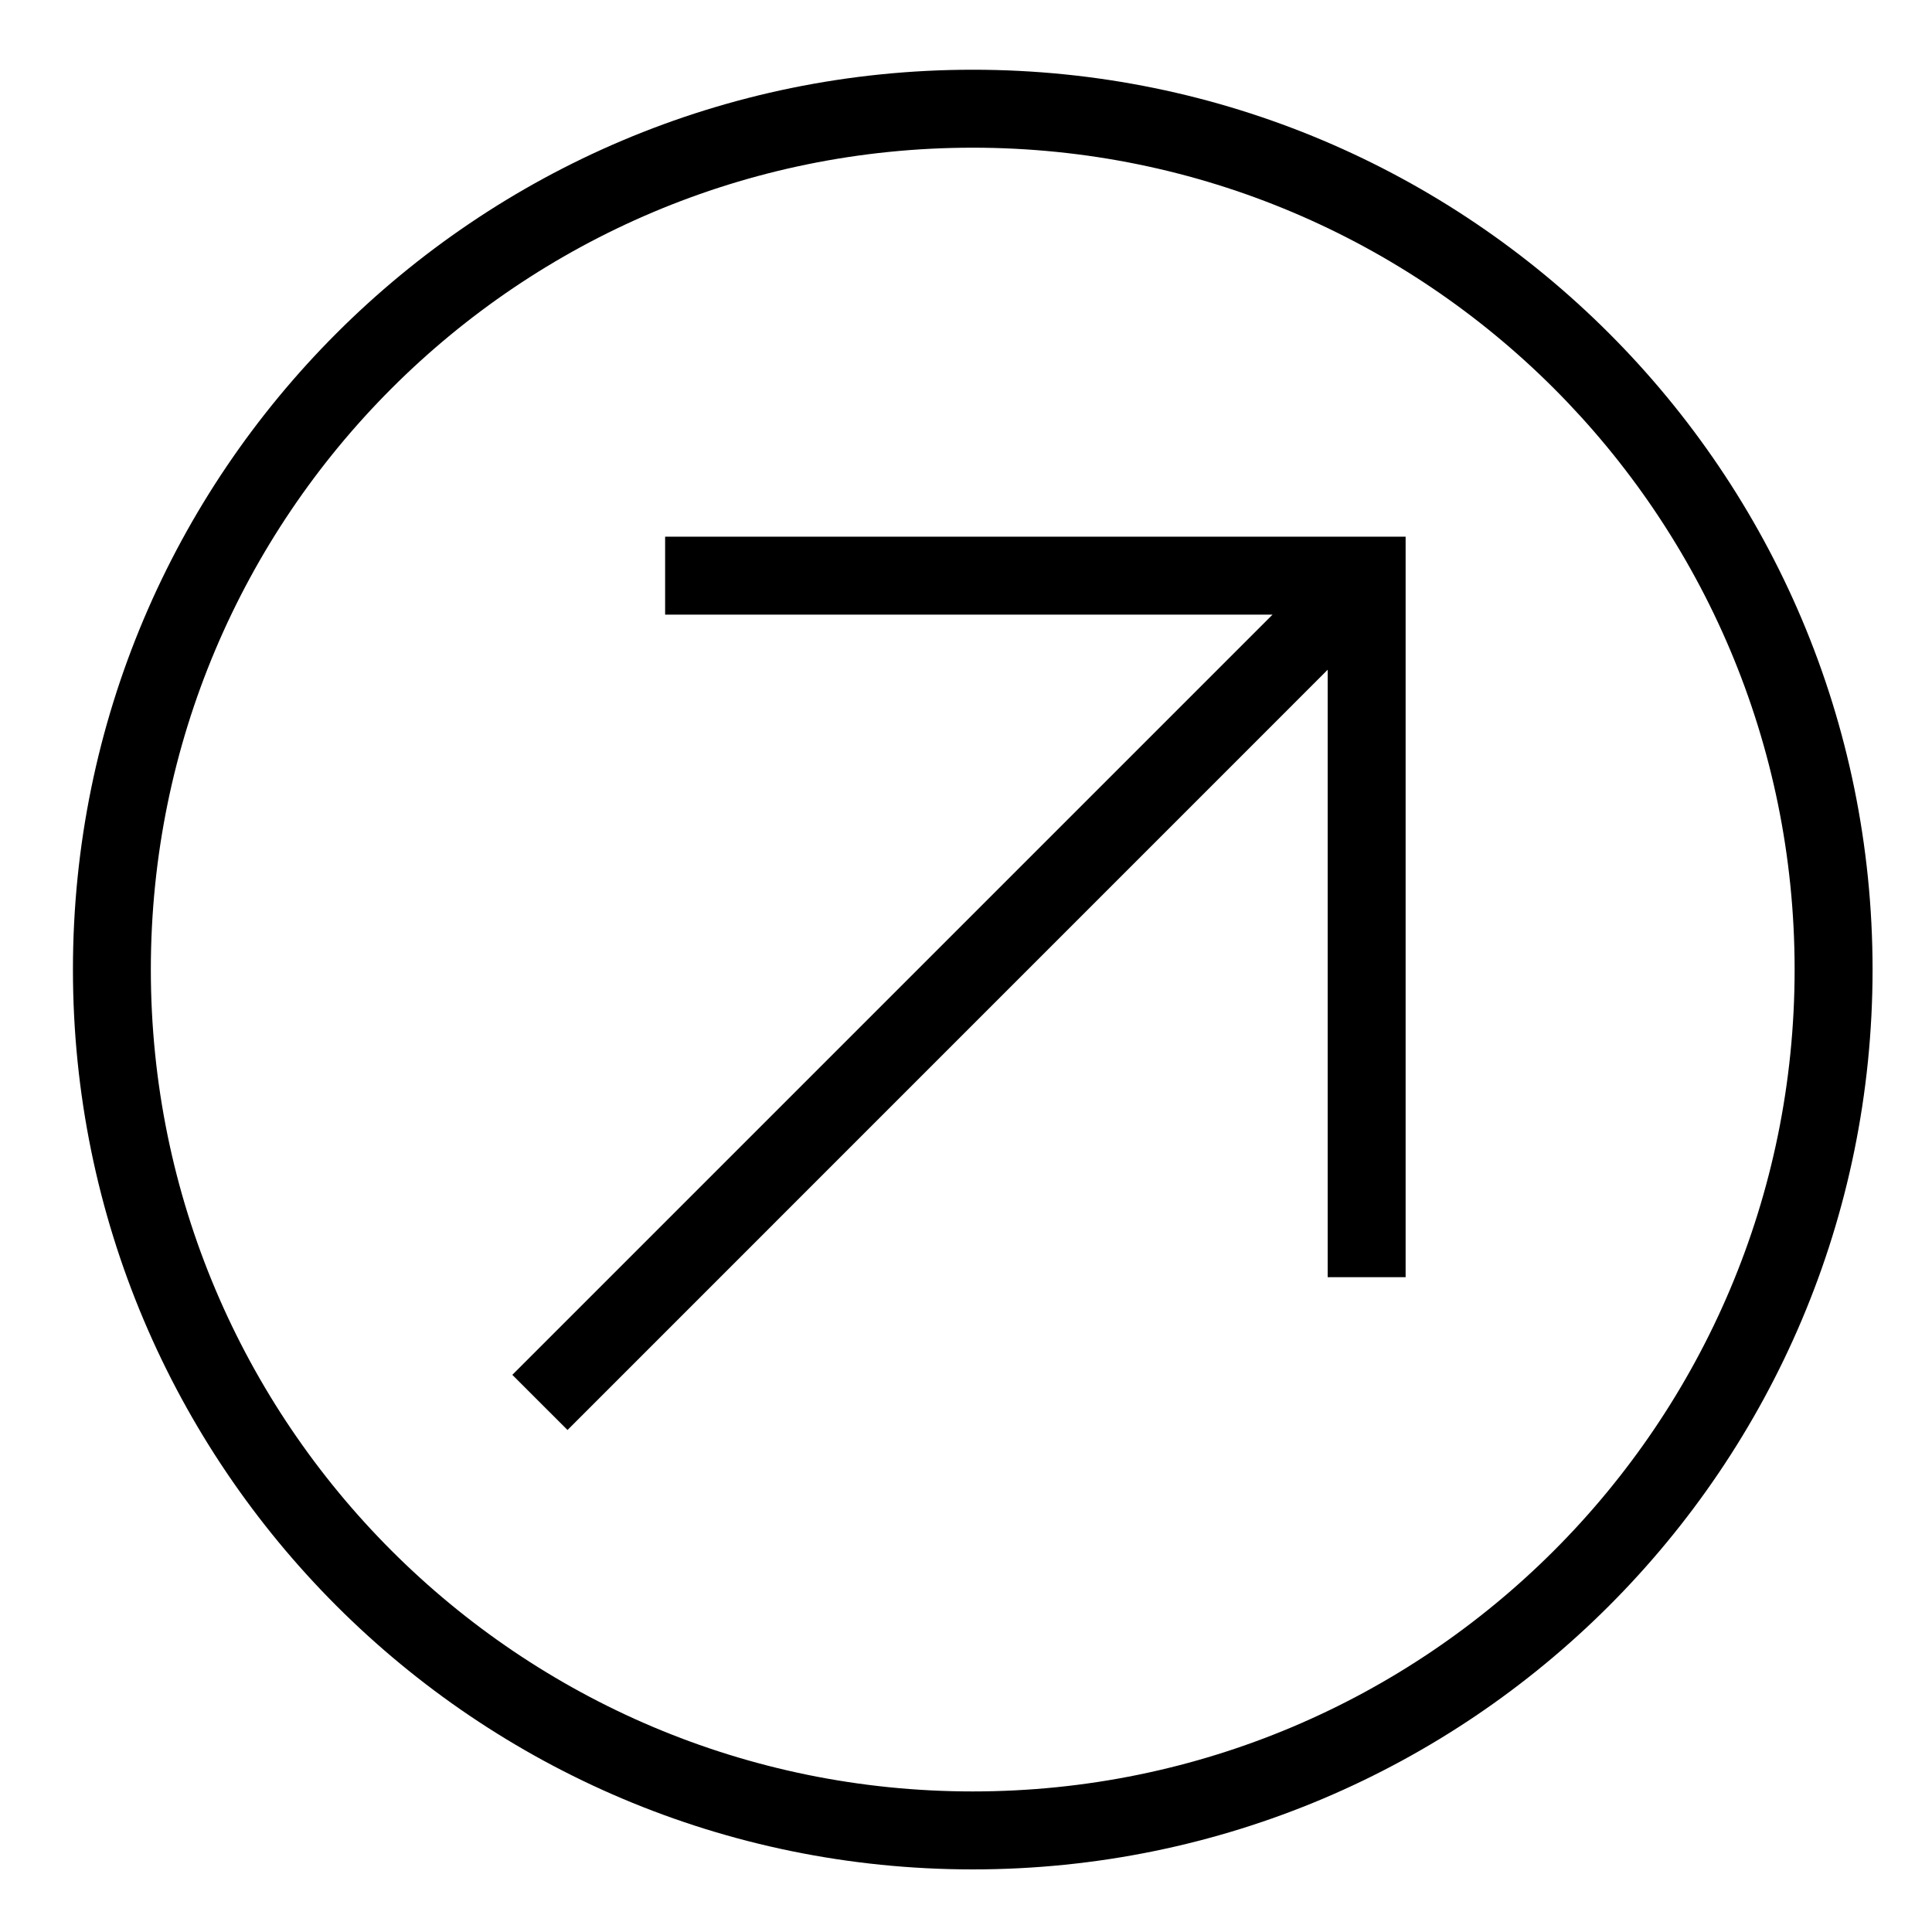
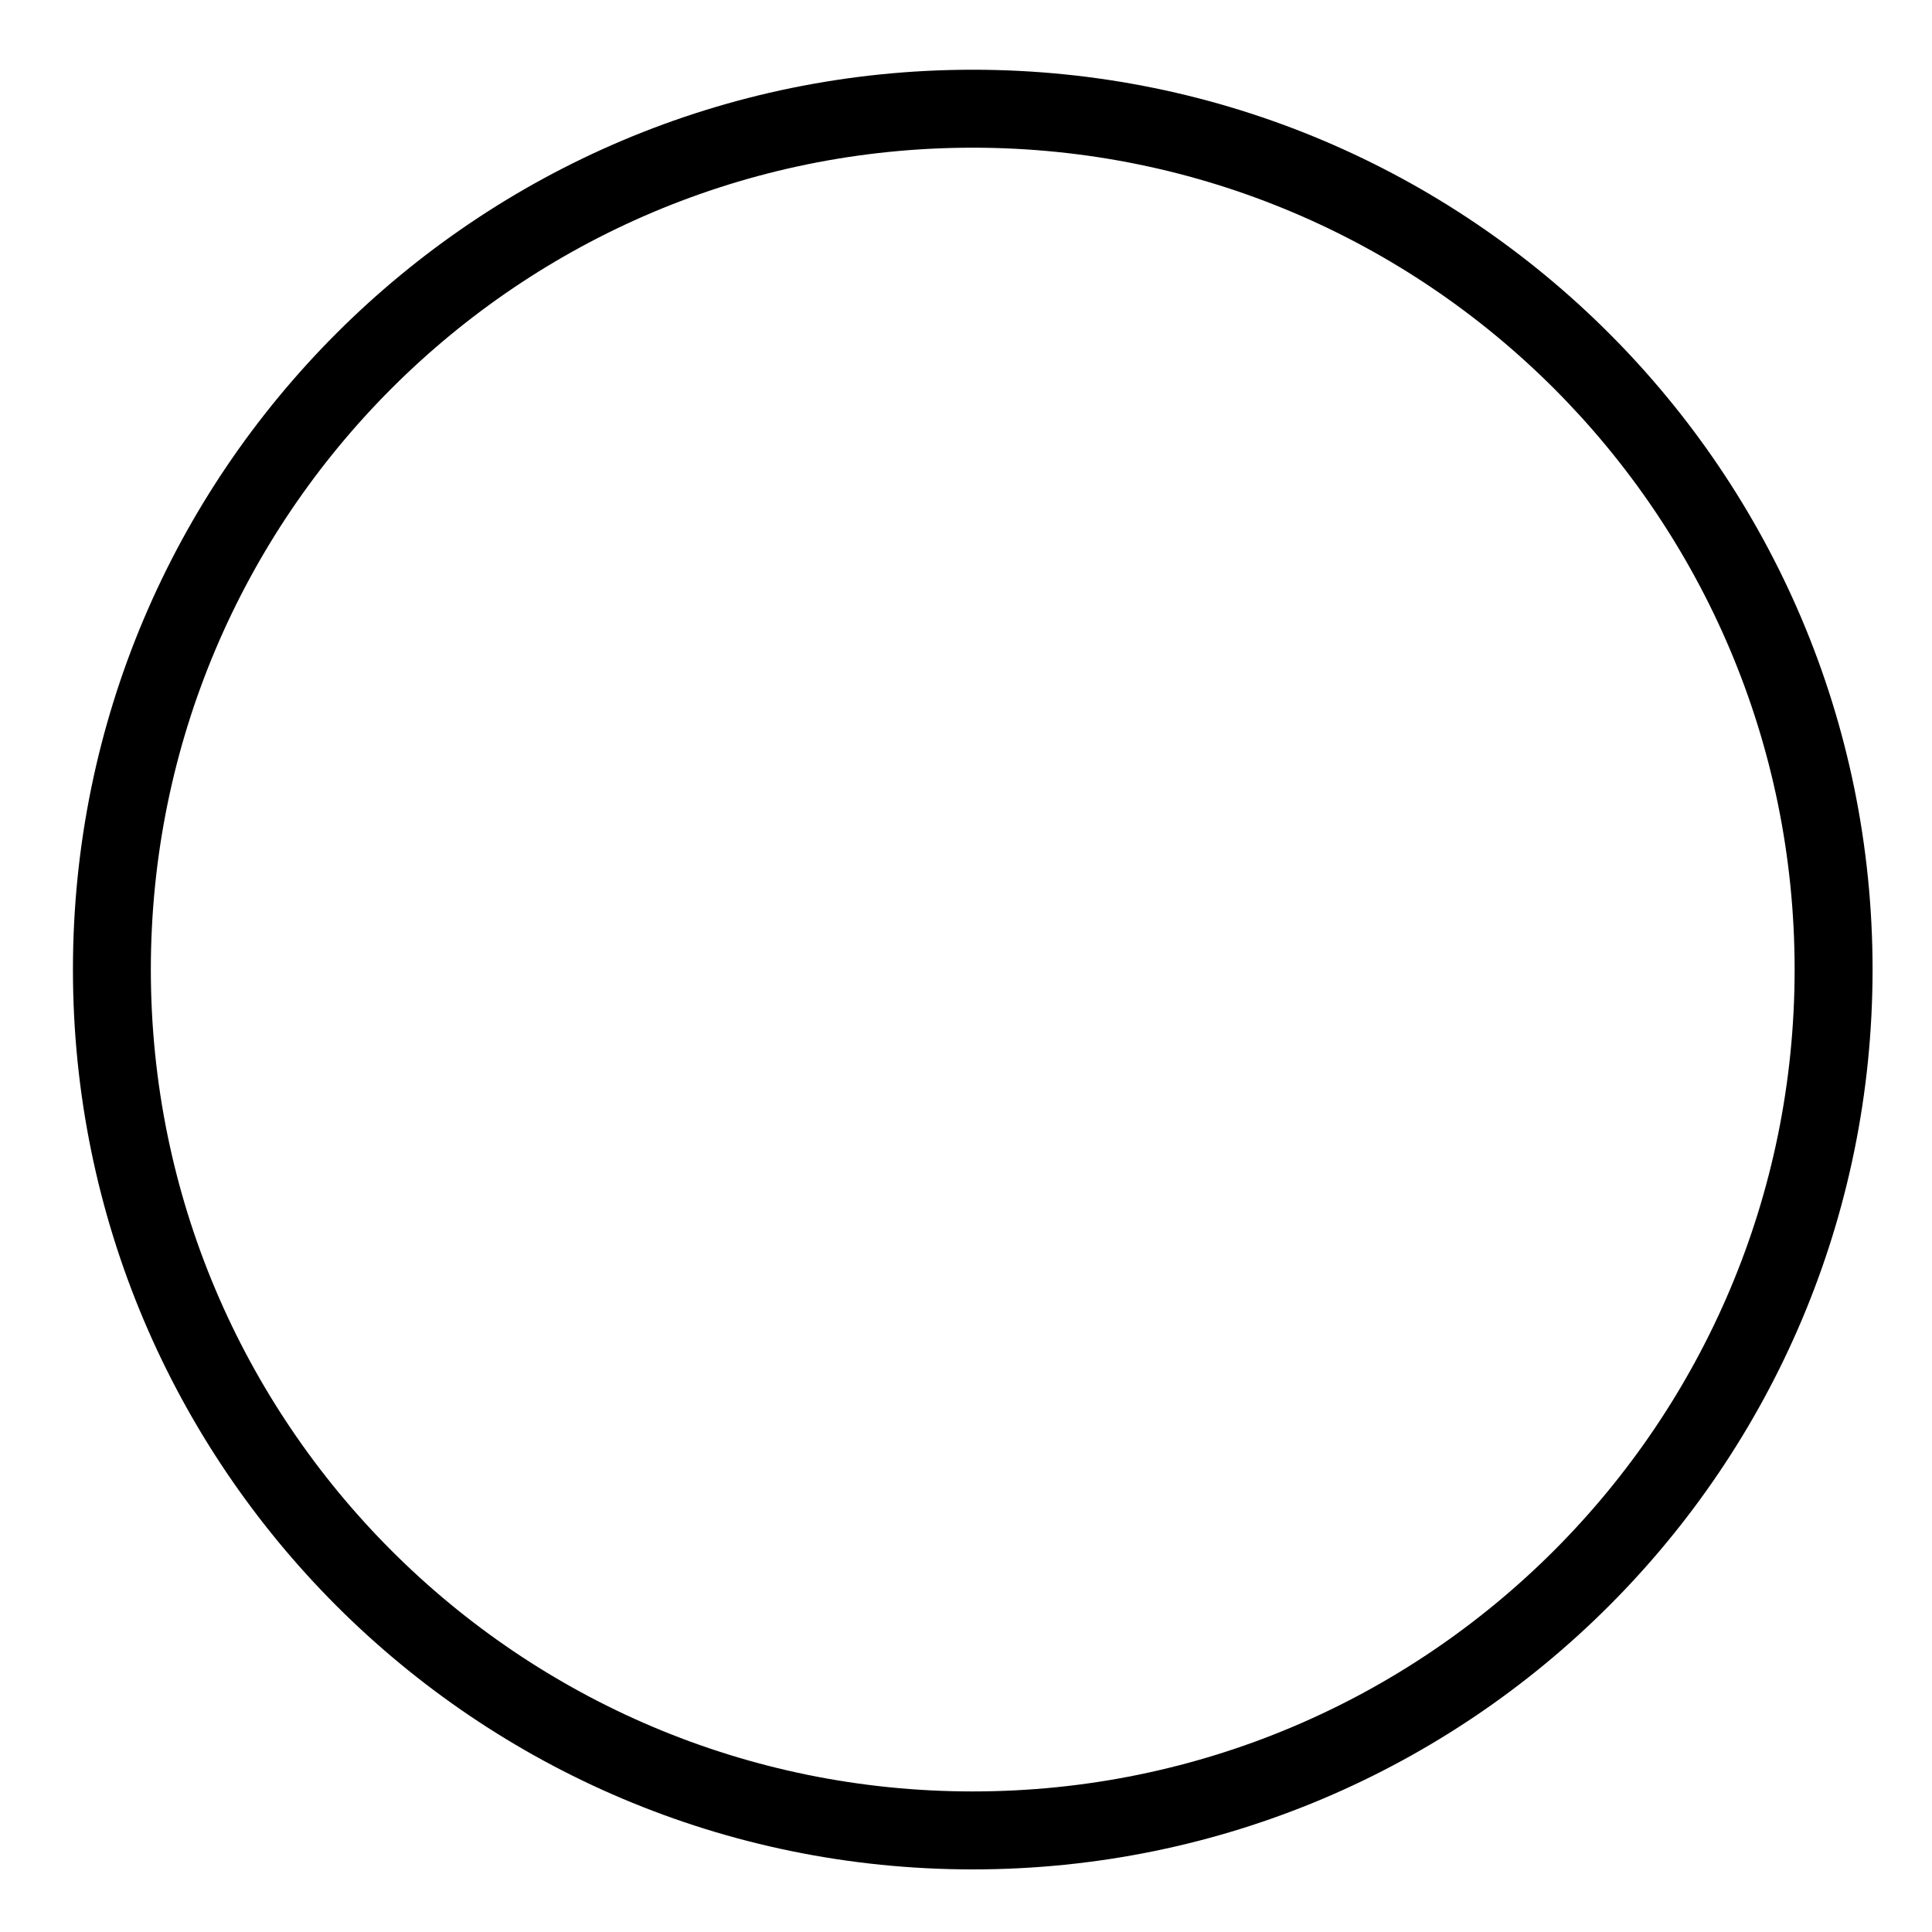
<svg xmlns="http://www.w3.org/2000/svg" fill="#000000" width="800px" height="800px" version="1.1" viewBox="144 144 512 512">
  <g>
-     <path d="m294.39 522.96-14.617-14.613 201.46-201.46h-160.97v-20.656h196.24v196.24h-20.656v-160.98l-201.46 201.48" />
    <path d="m640.25 400.94c0 131.71-106.76 238.47-238.46 238.47-131.7 0-238.46-106.76-238.46-238.47 0-131.7 106.76-238.46 238.46-238.46 131.7-0.004 238.46 106.76 238.46 238.46zm-20.656 0c0-120.29-97.512-217.8-217.81-217.8-120.29 0-217.81 97.512-217.81 217.8 0 120.29 97.523 217.81 217.81 217.81 120.29-0.004 217.81-97.52 217.81-217.81z" />
  </g>
</svg>